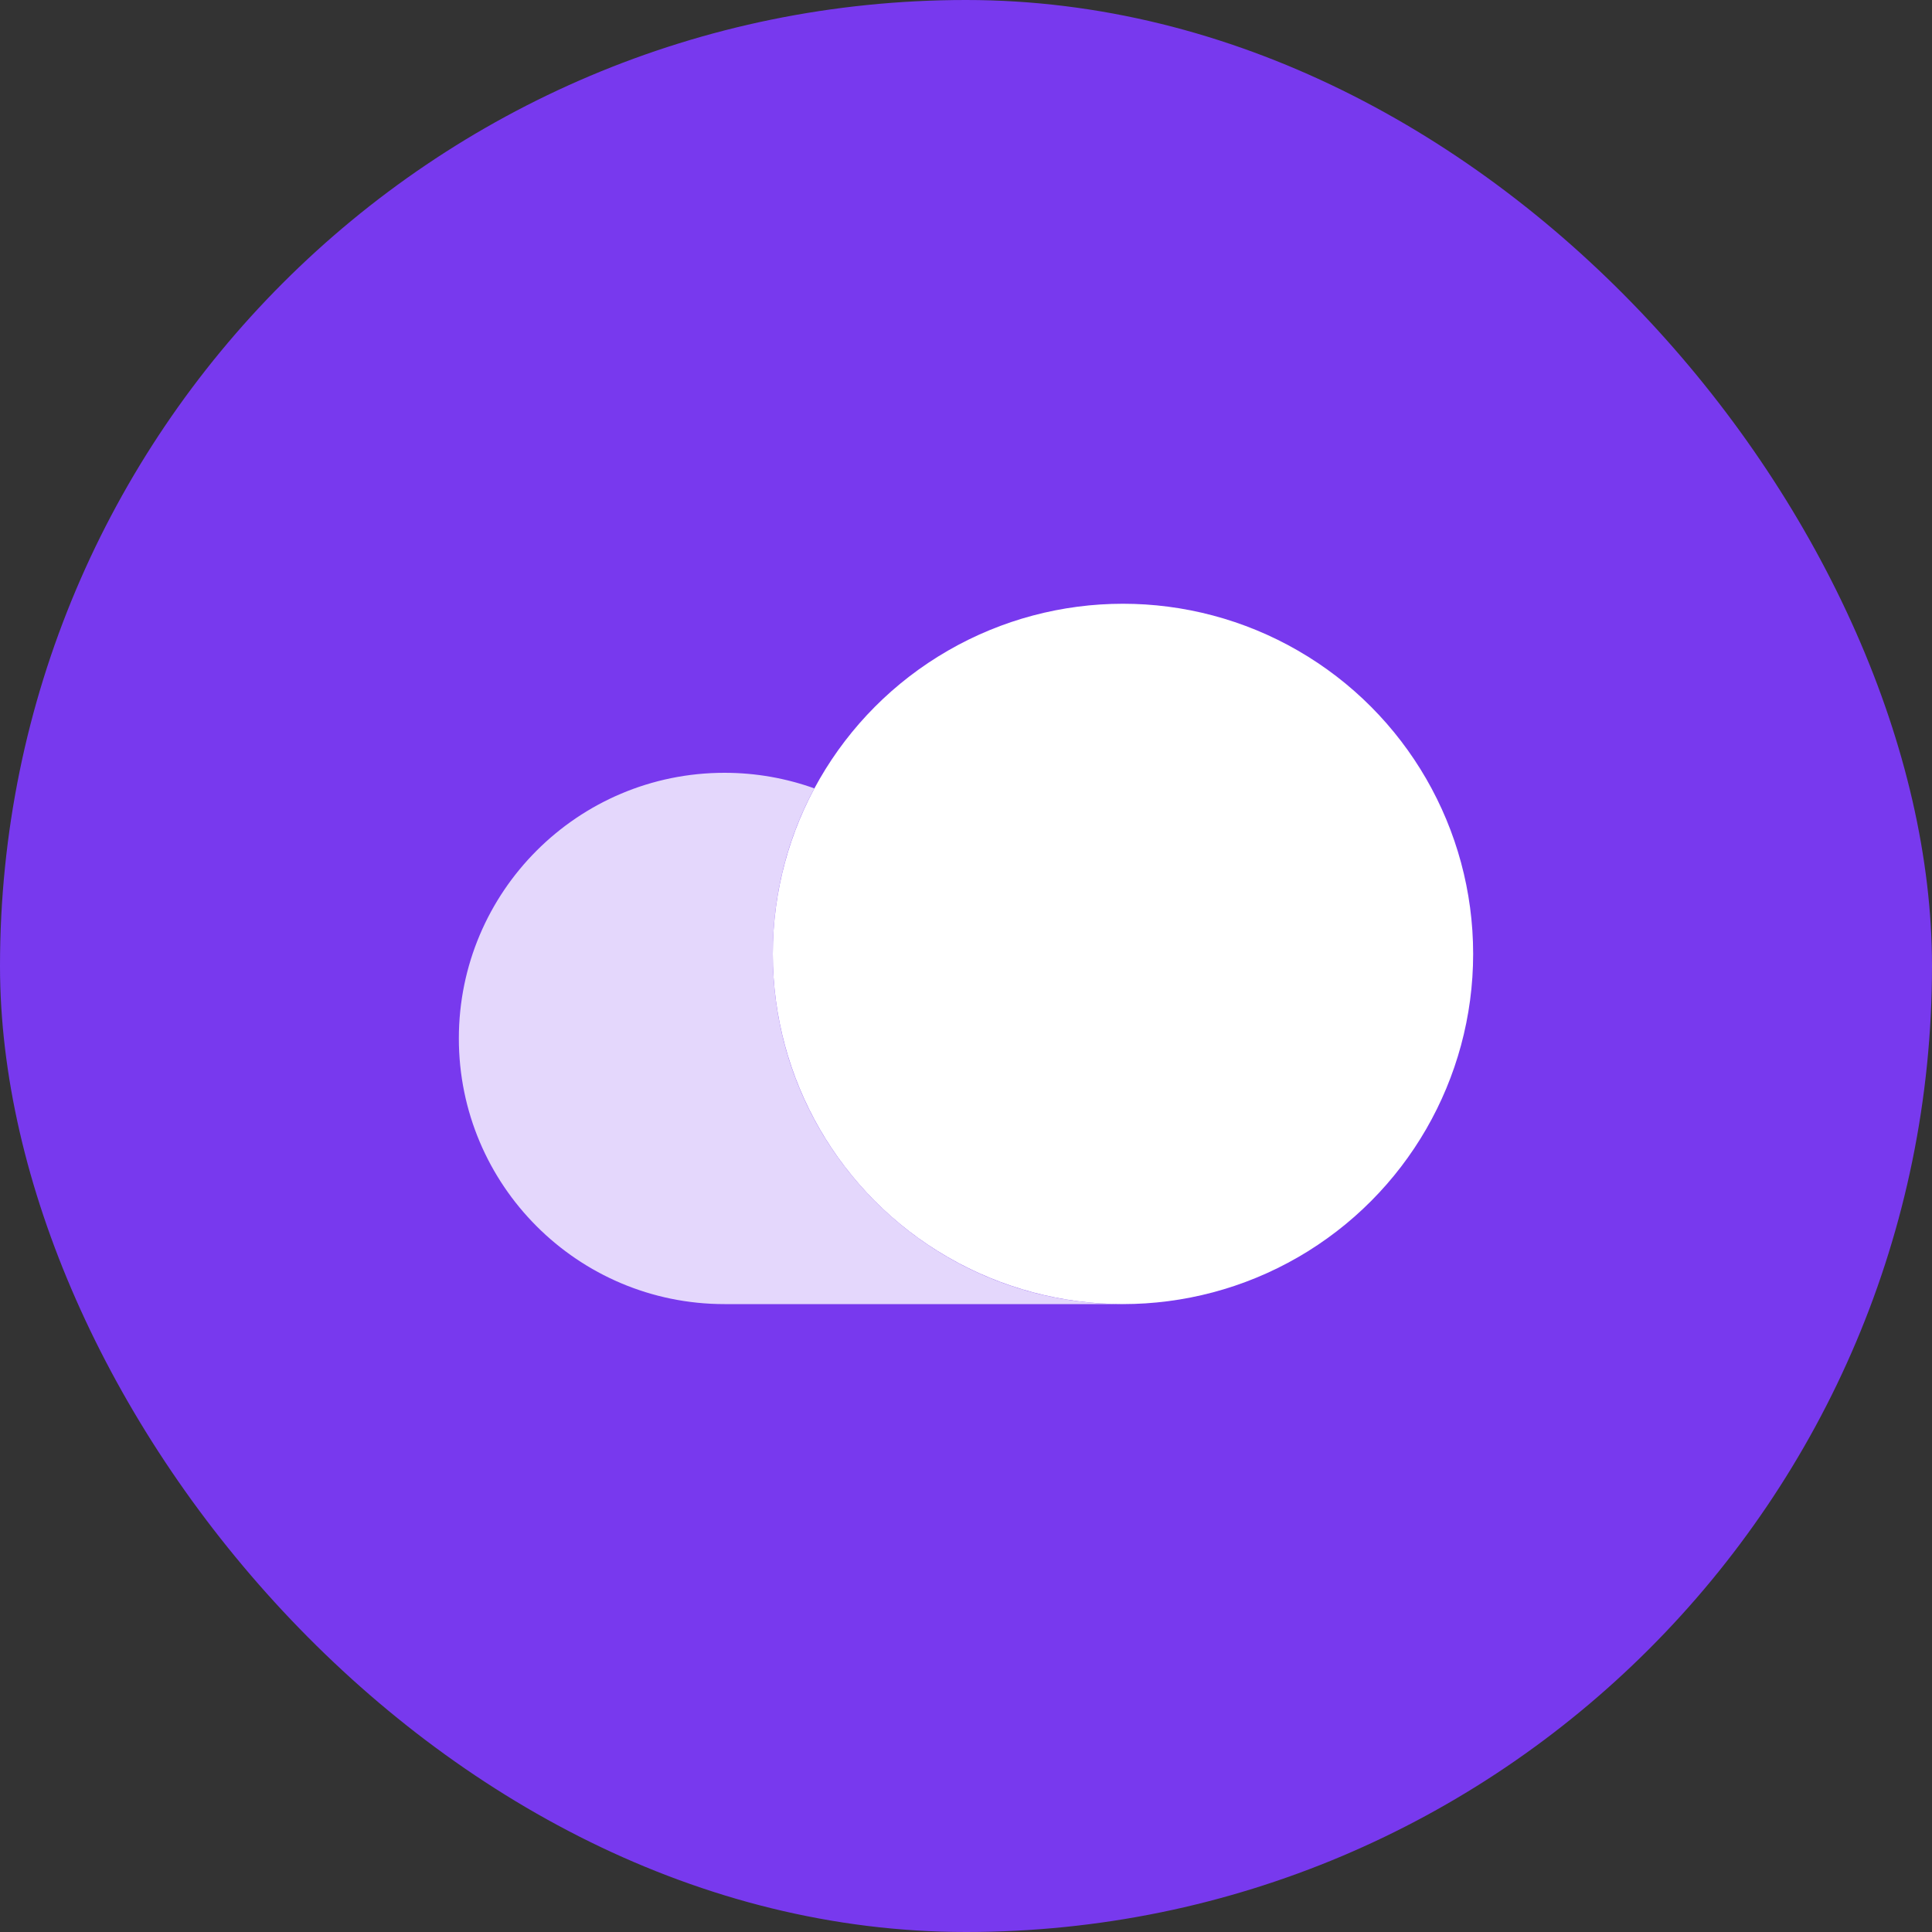
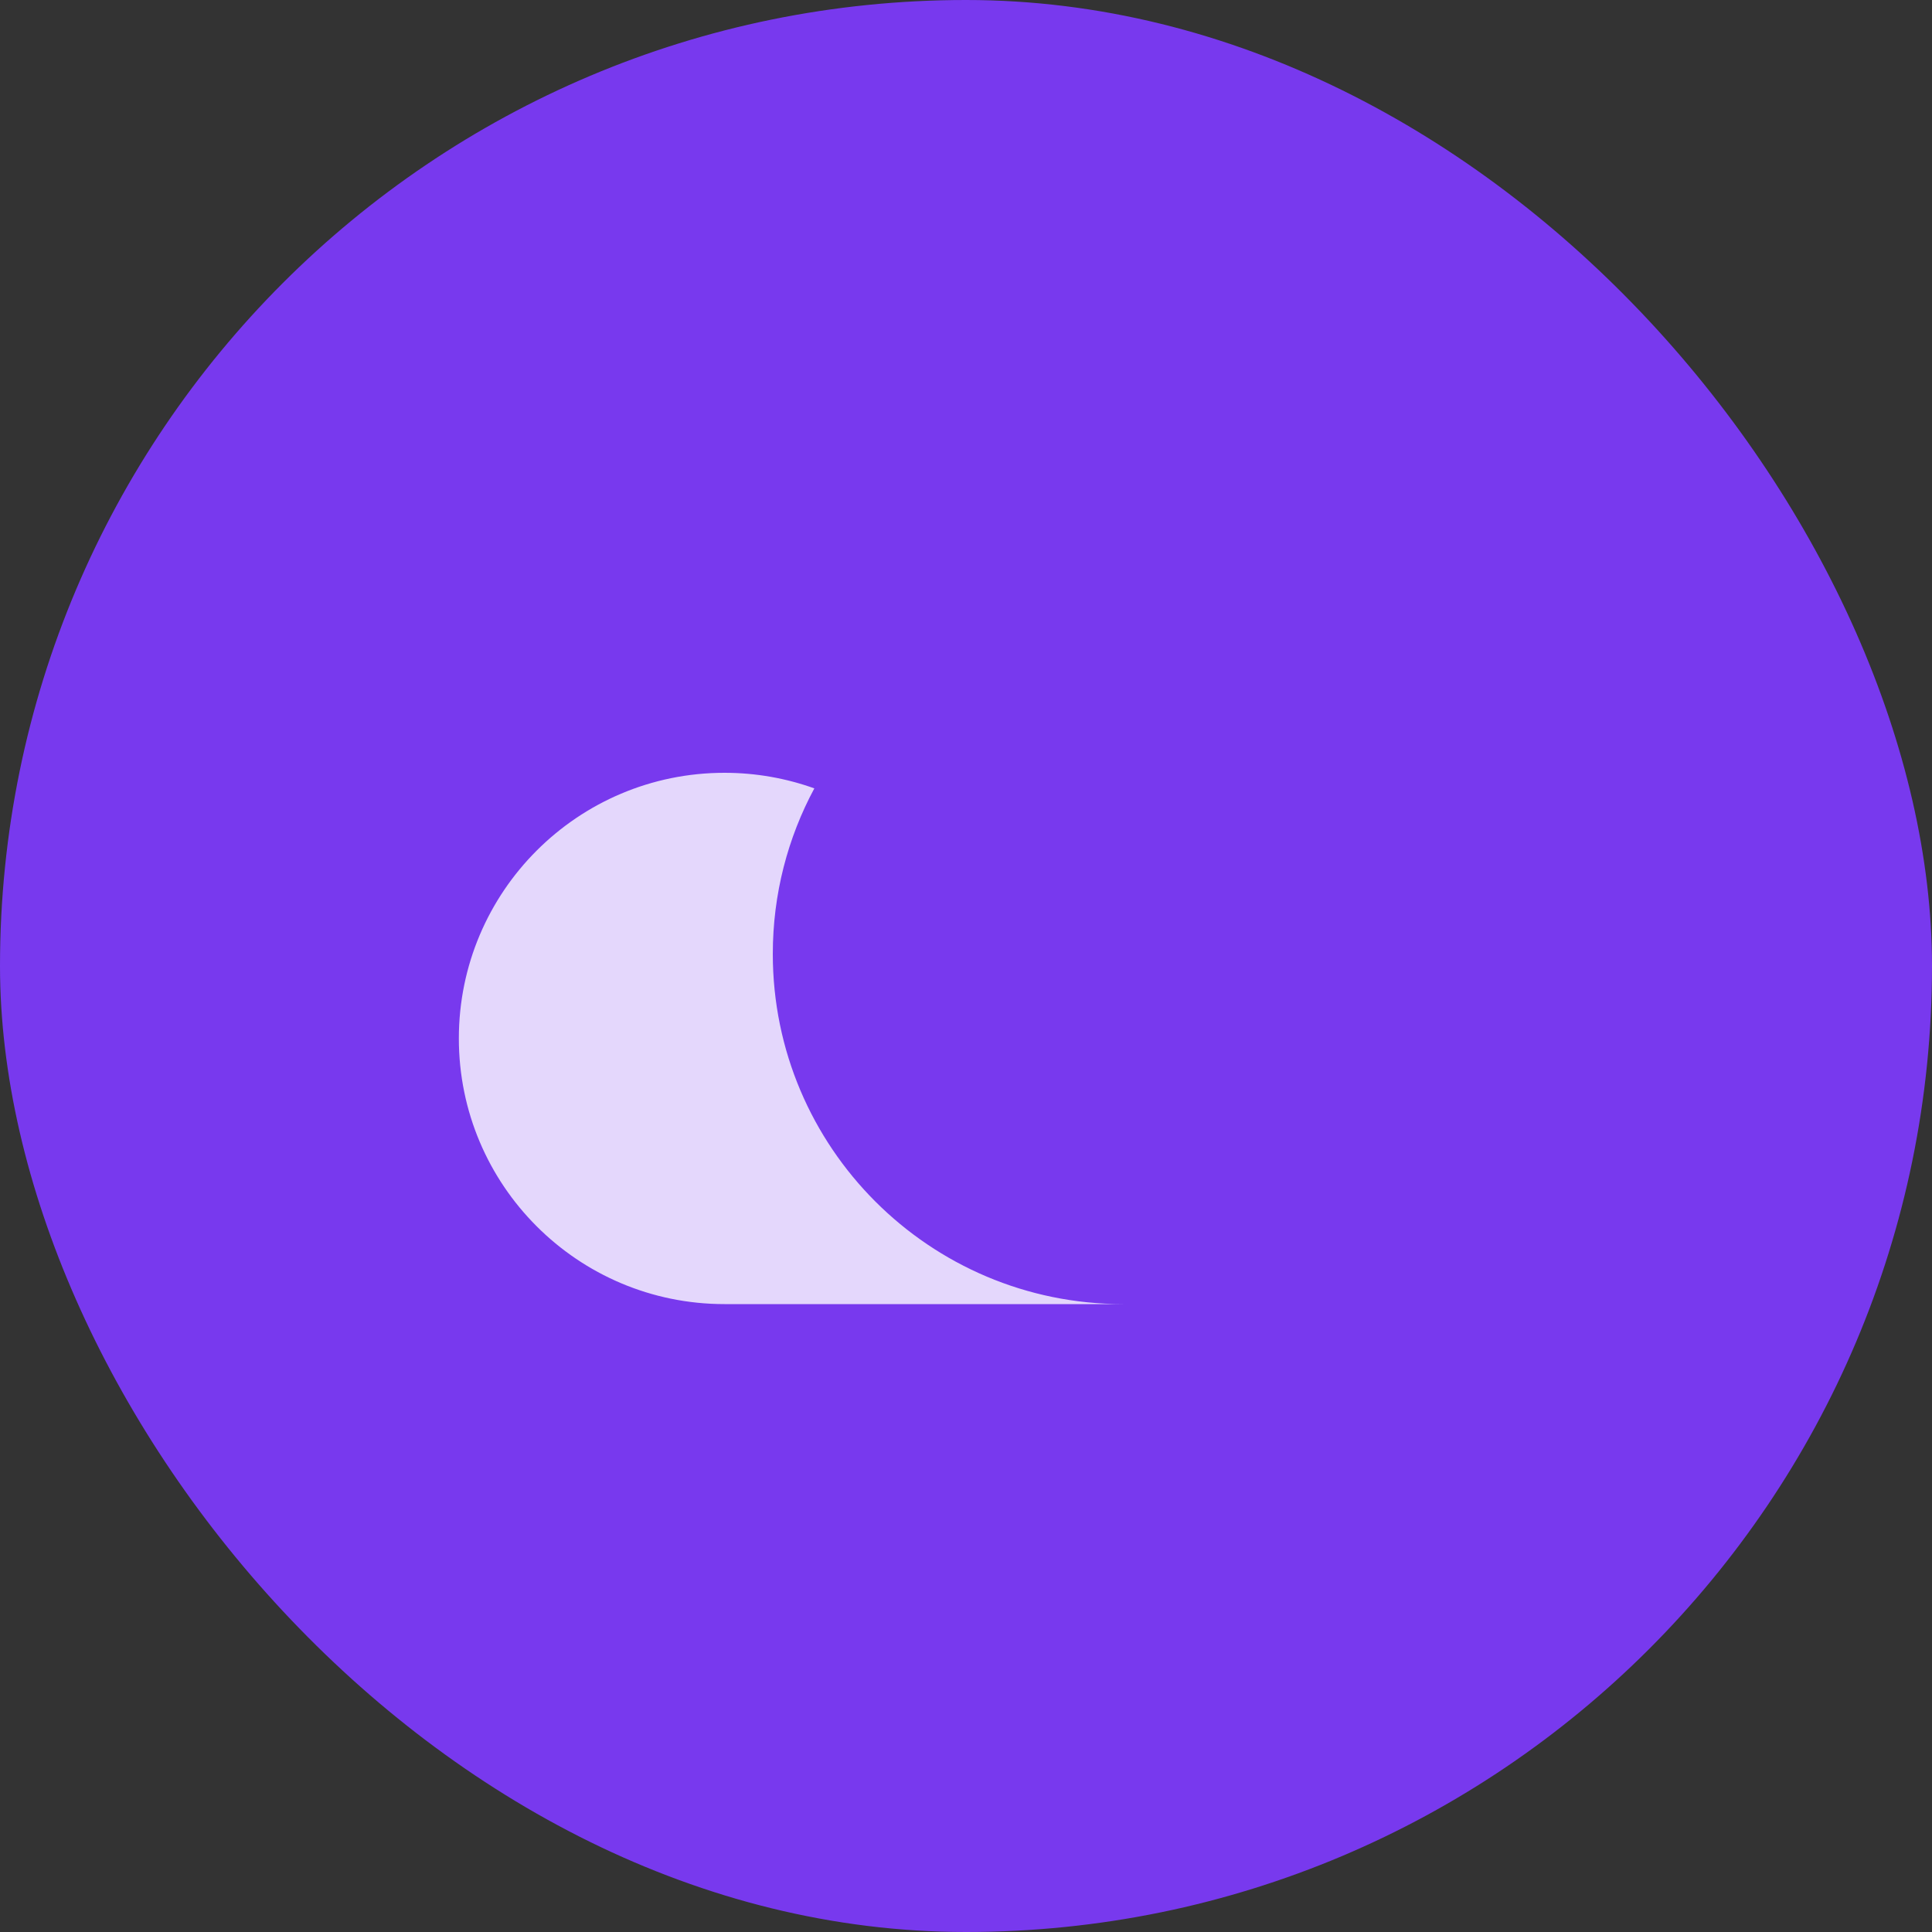
<svg xmlns="http://www.w3.org/2000/svg" width="48" height="48" viewBox="0 0 48 48" fill="none">
  <rect x="0" y="0" width="48" height="48" fill="#333333" stroke="none" />
  <rect width="48" height="48" rx="24" fill="#7839EE" />
-   <circle cx="27.9" cy="23.7" r="8.7" fill="white" />
-   <path opacity="0.8" d="M20.232 19.587C19.535 19.337 18.783 19.2 18 19.2C14.355 19.2 11.4 22.155 11.4 25.8C11.4 29.445 14.355 32.4 18 32.4H27.9C23.095 32.4 19.2 28.505 19.2 23.7C19.2 22.212 19.573 20.812 20.232 19.587Z" fill="white" />
+   <path opacity="0.8" d="M20.232 19.587C19.535 19.337 18.783 19.2 18 19.2C14.355 19.2 11.4 22.155 11.4 25.8C11.4 29.445 14.355 32.4 18 32.4H27.9C23.095 32.4 19.2 28.505 19.2 23.7C19.2 22.212 19.573 20.812 20.232 19.587" fill="white" />
</svg>